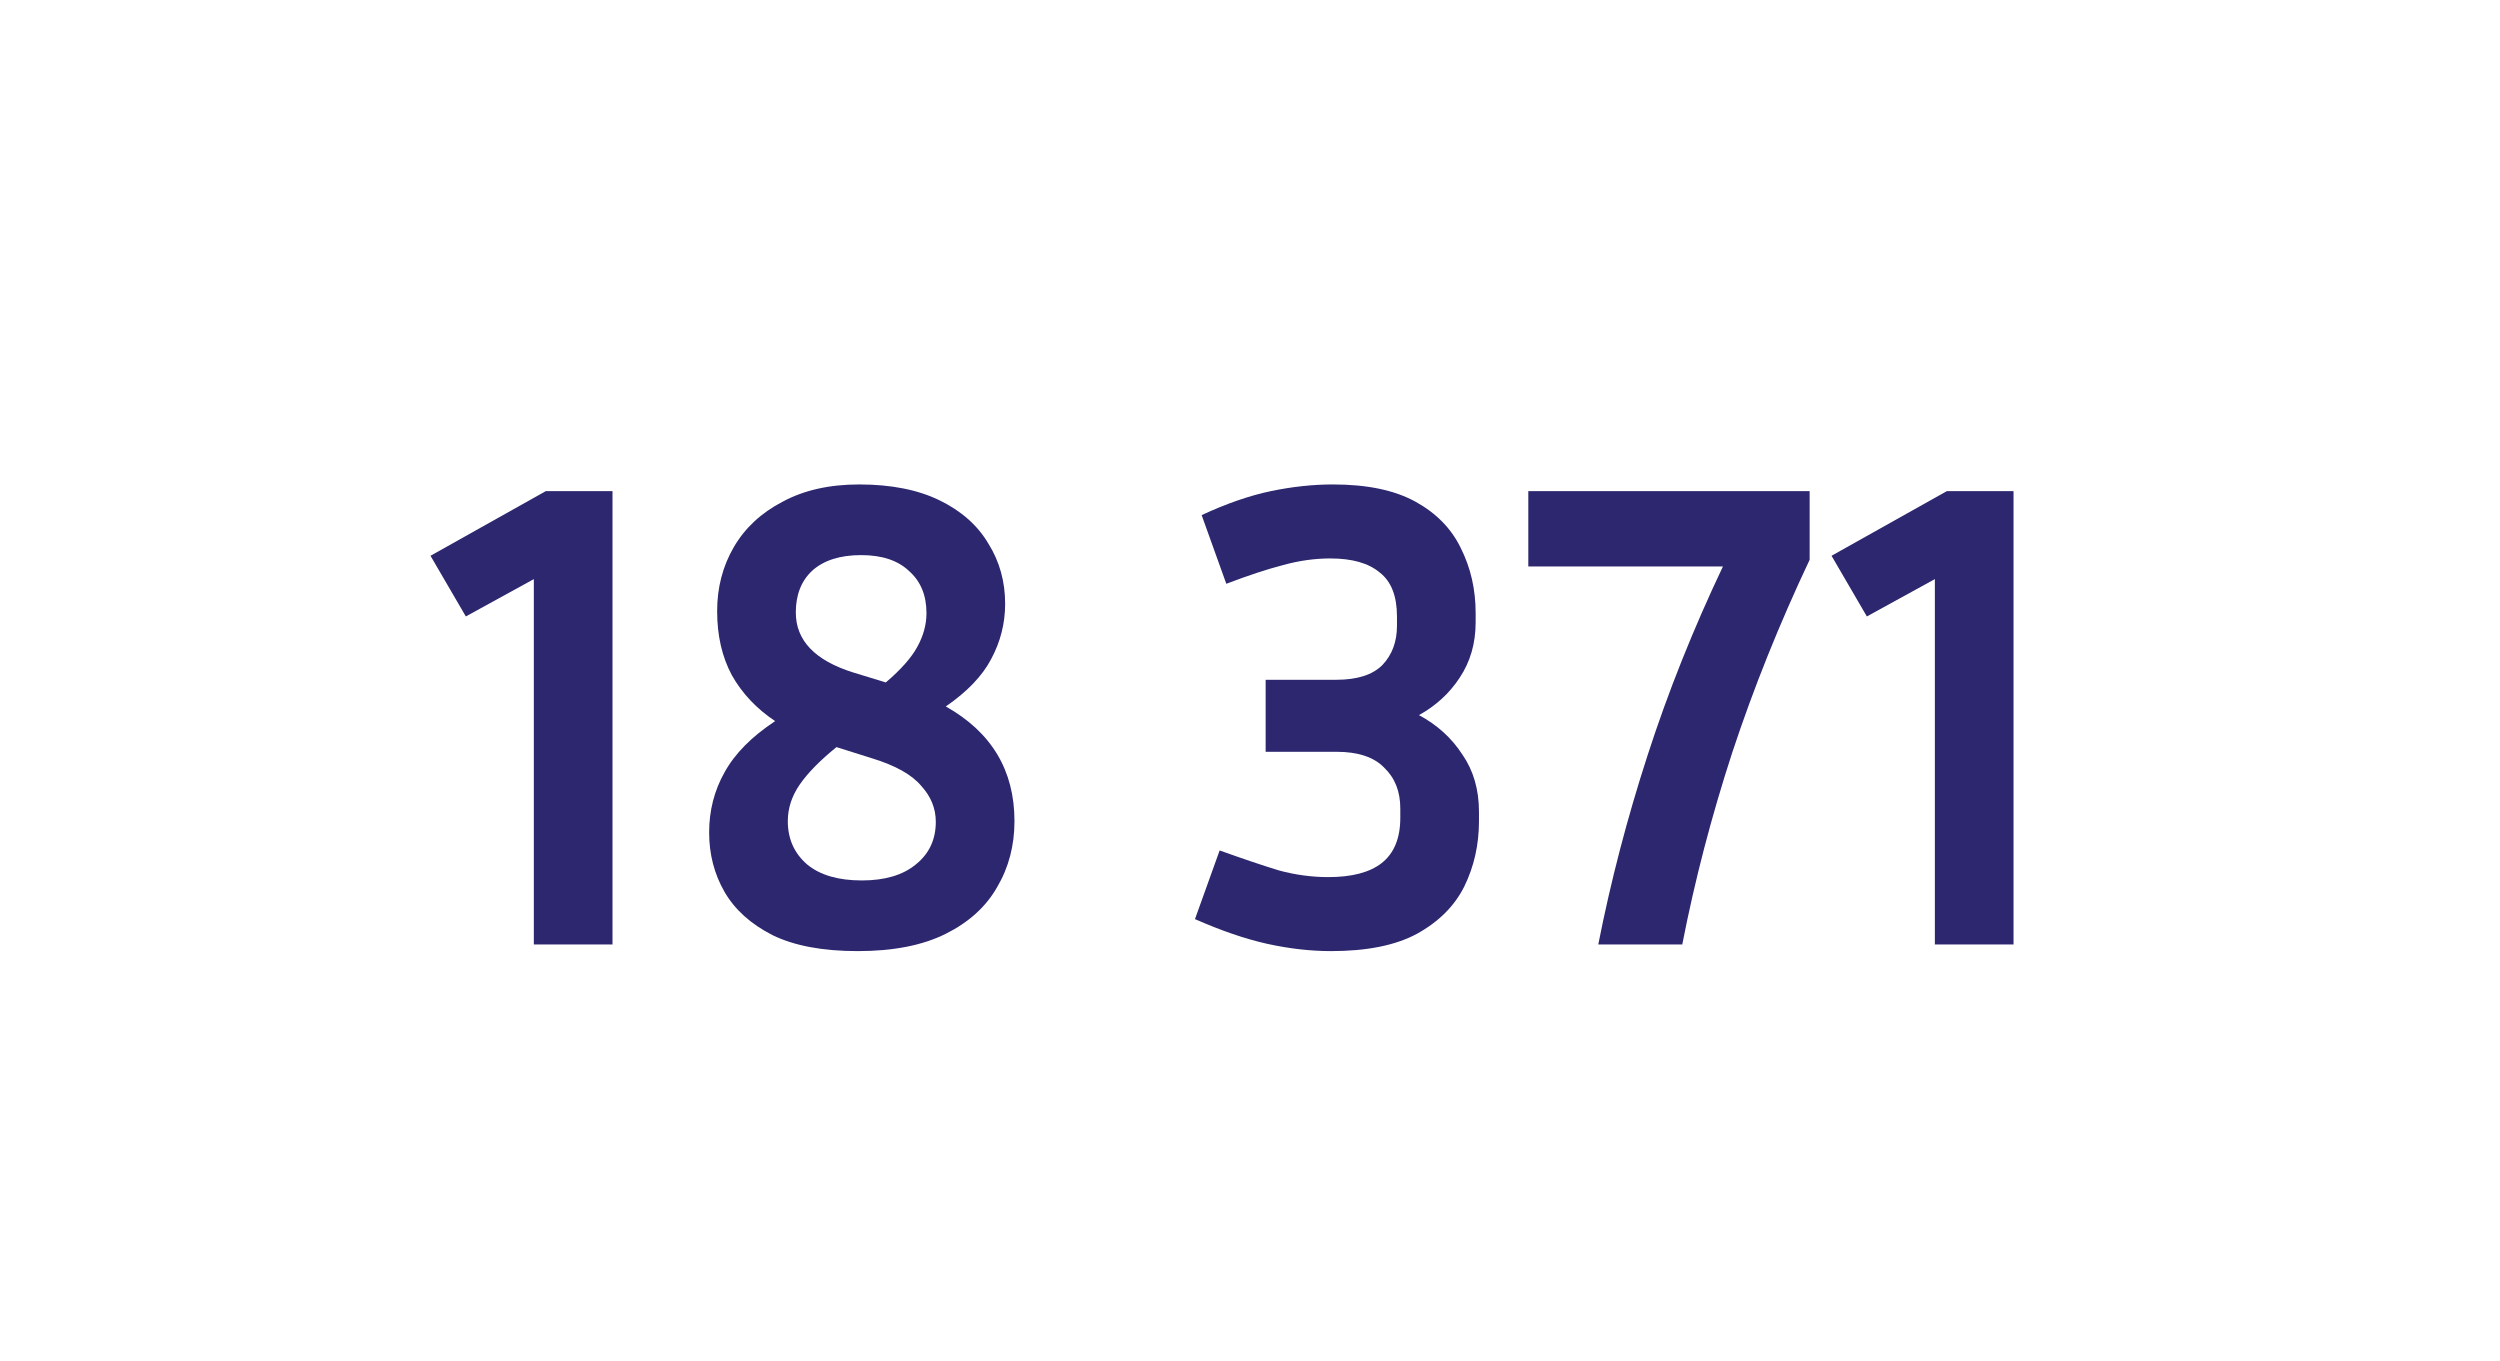
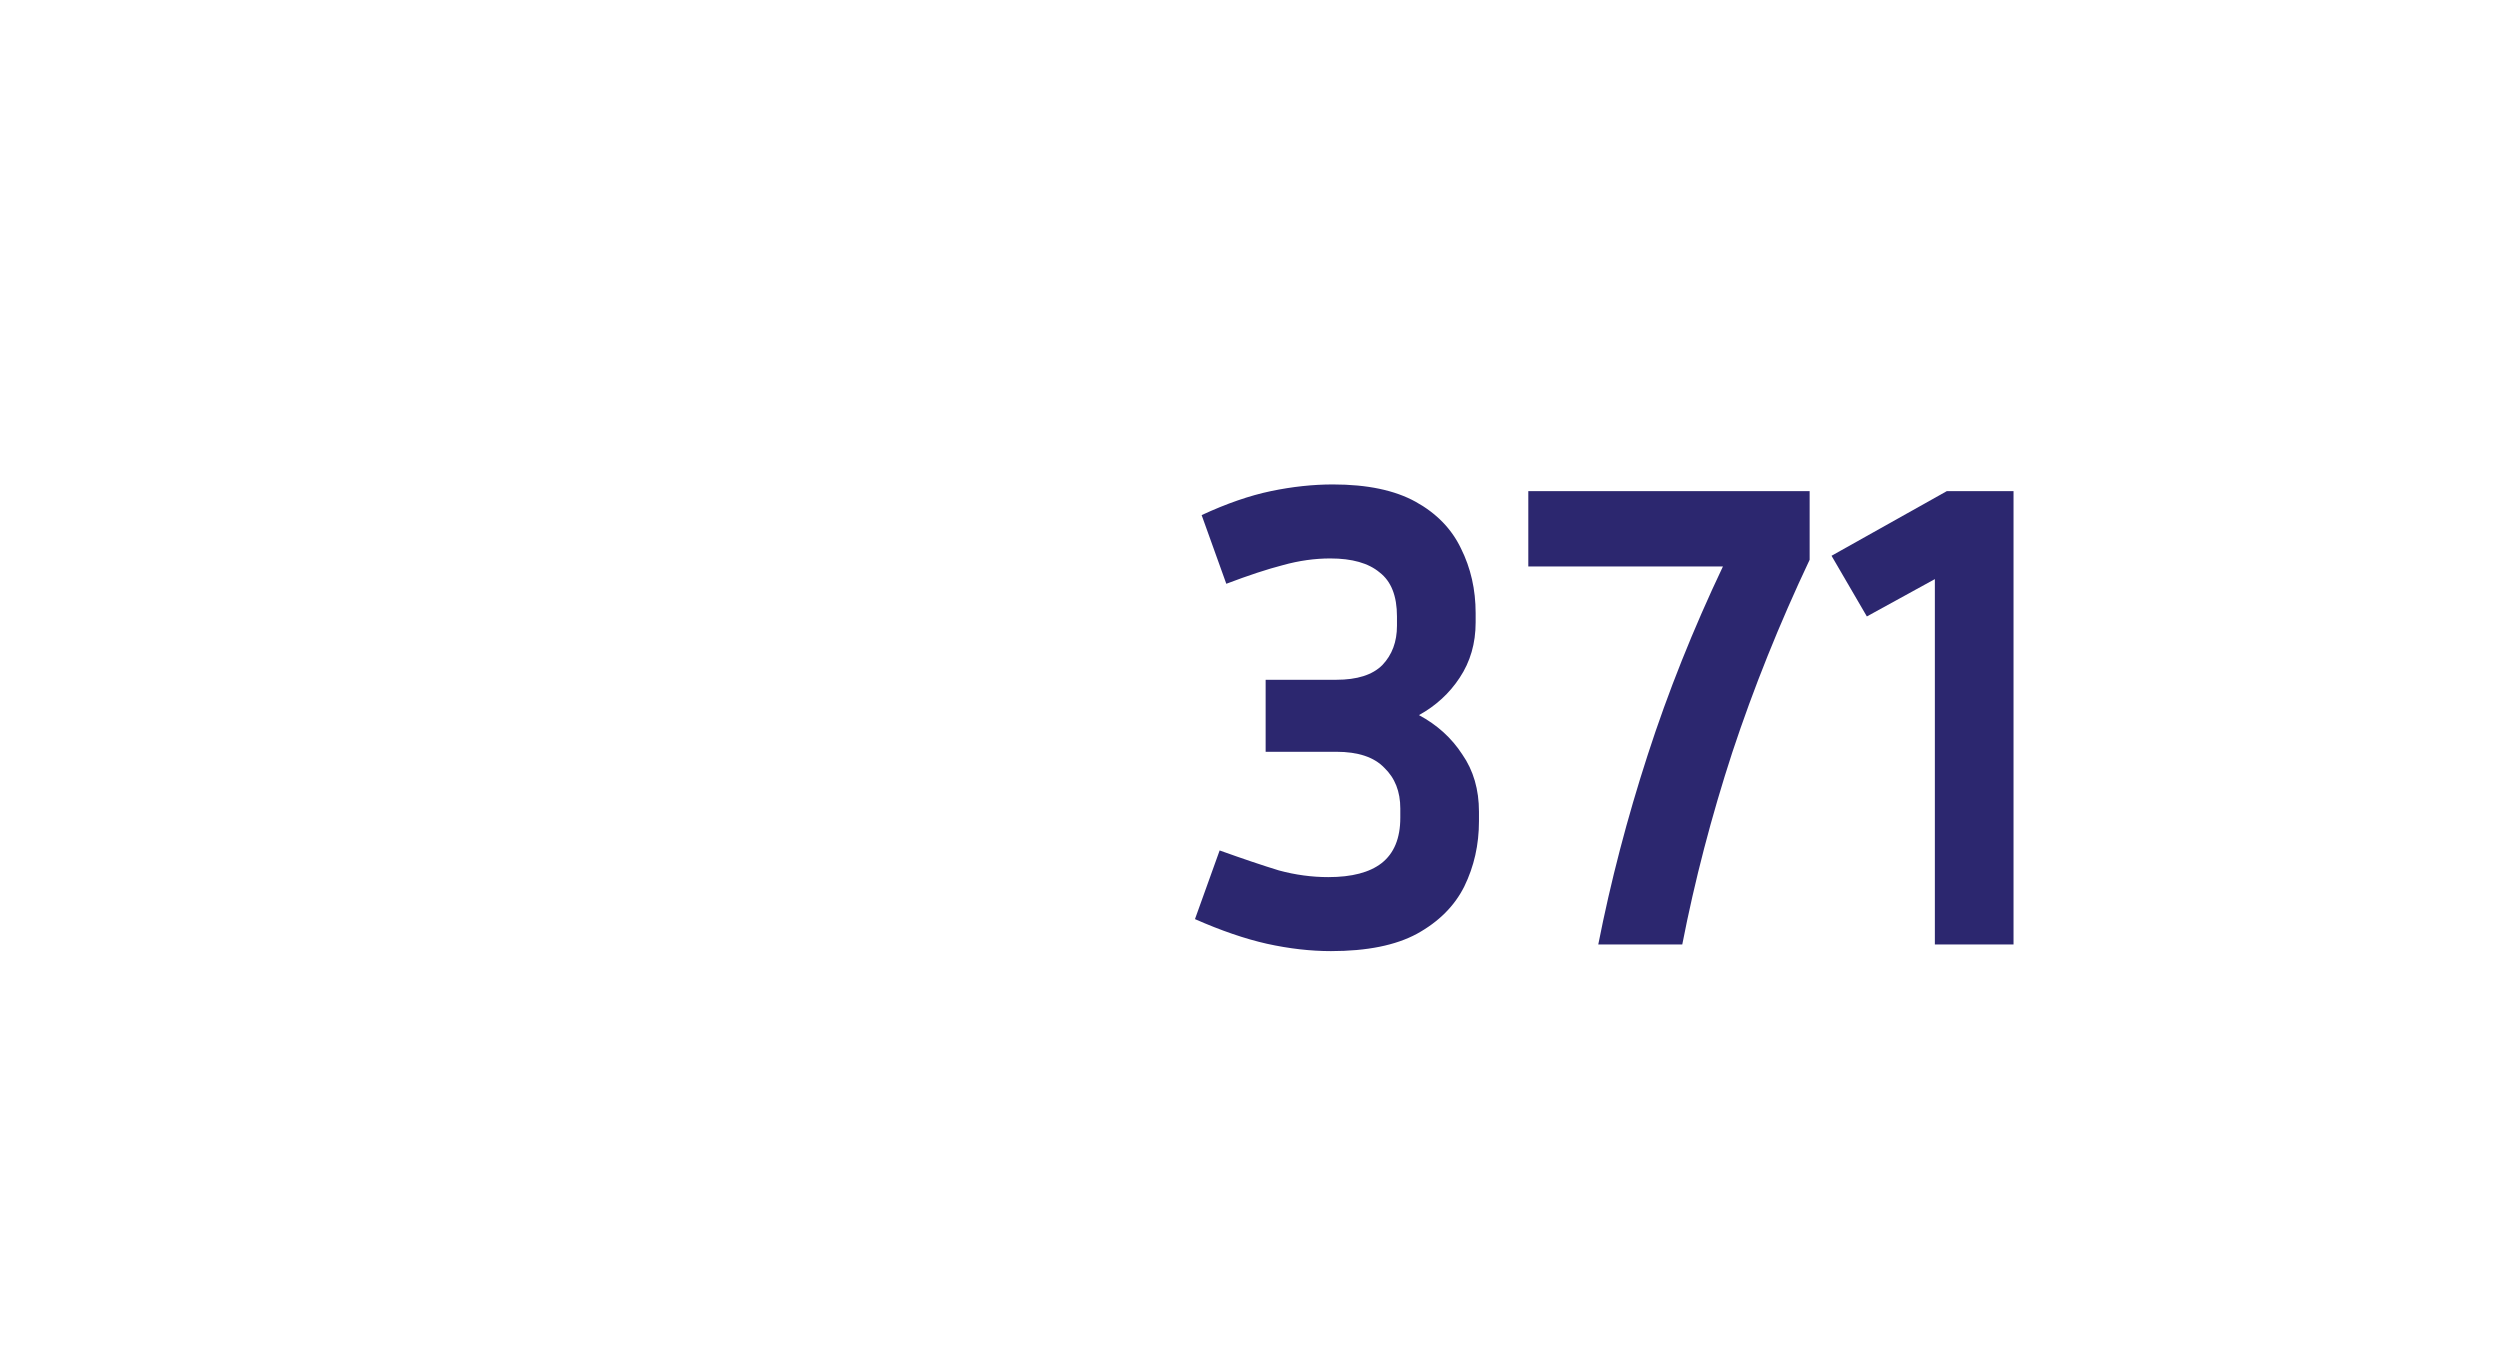
<svg xmlns="http://www.w3.org/2000/svg" width="90" height="49" viewBox="0 0 90 49" fill="none">
  <path d="M65.935 20.008L70.087 17.68H72.487V34H69.655V20.848L67.207 22.192L65.935 20.008Z" fill="#2C276F" />
  <path d="M65.147 20.152C64.058 22.456 63.13 24.768 62.362 27.088C61.611 29.392 61.011 31.696 60.562 34H57.538C57.986 31.728 58.578 29.456 59.315 27.184C60.05 24.912 60.955 22.648 62.026 20.392H55.019V17.68H65.147V20.152Z" fill="#2C276F" />
  <path d="M53.243 29.56C53.243 30.408 53.067 31.192 52.715 31.912C52.363 32.616 51.795 33.184 51.011 33.616C50.243 34.032 49.211 34.24 47.915 34.24C47.179 34.24 46.411 34.152 45.611 33.976C44.827 33.8 43.963 33.504 43.019 33.088L43.907 30.616C44.755 30.92 45.467 31.16 46.043 31.336C46.635 31.496 47.227 31.576 47.819 31.576C48.667 31.576 49.307 31.408 49.739 31.072C50.187 30.72 50.411 30.176 50.411 29.44V29.104C50.411 28.496 50.219 28.008 49.835 27.64C49.467 27.256 48.891 27.064 48.107 27.064H45.563V24.472H48.107C48.859 24.472 49.411 24.296 49.763 23.944C50.115 23.576 50.291 23.104 50.291 22.528V22.192C50.291 21.456 50.083 20.928 49.667 20.608C49.267 20.272 48.675 20.104 47.891 20.104C47.331 20.104 46.763 20.184 46.187 20.344C45.627 20.488 44.947 20.712 44.147 21.016L43.259 18.544C44.155 18.128 44.987 17.84 45.755 17.68C46.523 17.52 47.267 17.44 47.987 17.44C49.219 17.44 50.211 17.648 50.963 18.064C51.715 18.48 52.259 19.04 52.595 19.744C52.947 20.448 53.123 21.224 53.123 22.072V22.408C53.123 23.16 52.931 23.824 52.547 24.4C52.179 24.96 51.691 25.408 51.083 25.744C51.739 26.096 52.259 26.568 52.643 27.16C53.043 27.736 53.243 28.424 53.243 29.224V29.56Z" fill="#2C276F" />
-   <path d="M36.521 29.56C36.521 30.44 36.313 31.232 35.897 31.936C35.497 32.64 34.881 33.2 34.049 33.616C33.217 34.032 32.161 34.24 30.881 34.24C29.617 34.24 28.593 34.048 27.809 33.664C27.025 33.264 26.449 32.744 26.081 32.104C25.713 31.464 25.529 30.752 25.529 29.968C25.529 29.184 25.713 28.464 26.081 27.808C26.449 27.136 27.057 26.52 27.905 25.96C27.233 25.512 26.713 24.96 26.345 24.304C25.993 23.648 25.817 22.88 25.817 22C25.817 21.152 26.017 20.384 26.417 19.696C26.817 19.008 27.401 18.464 28.169 18.064C28.937 17.648 29.857 17.44 30.929 17.44C32.081 17.44 33.049 17.632 33.833 18.016C34.617 18.4 35.201 18.92 35.585 19.576C35.985 20.216 36.185 20.936 36.185 21.736C36.185 22.44 36.017 23.104 35.681 23.728C35.361 24.336 34.817 24.904 34.049 25.432C35.697 26.36 36.521 27.736 36.521 29.56ZM30.713 24.208L31.889 24.568C32.433 24.104 32.809 23.68 33.017 23.296C33.241 22.896 33.353 22.488 33.353 22.072C33.353 21.432 33.145 20.928 32.729 20.56C32.329 20.176 31.753 19.984 31.001 19.984C30.249 19.984 29.665 20.168 29.249 20.536C28.849 20.904 28.649 21.408 28.649 22.048C28.649 23.056 29.337 23.776 30.713 24.208ZM28.361 29.56C28.361 30.2 28.593 30.72 29.057 31.12C29.521 31.504 30.177 31.696 31.025 31.696C31.857 31.696 32.505 31.504 32.969 31.12C33.449 30.736 33.689 30.224 33.689 29.584C33.689 29.104 33.513 28.672 33.161 28.288C32.825 27.888 32.241 27.56 31.409 27.304L30.113 26.896C29.521 27.376 29.081 27.824 28.793 28.24C28.505 28.656 28.361 29.096 28.361 29.56Z" fill="#2C276F" />
-   <path d="M15.498 20.008L19.65 17.68H22.05V34H19.218V20.848L16.77 22.192L15.498 20.008Z" fill="#2C276F" />
</svg>